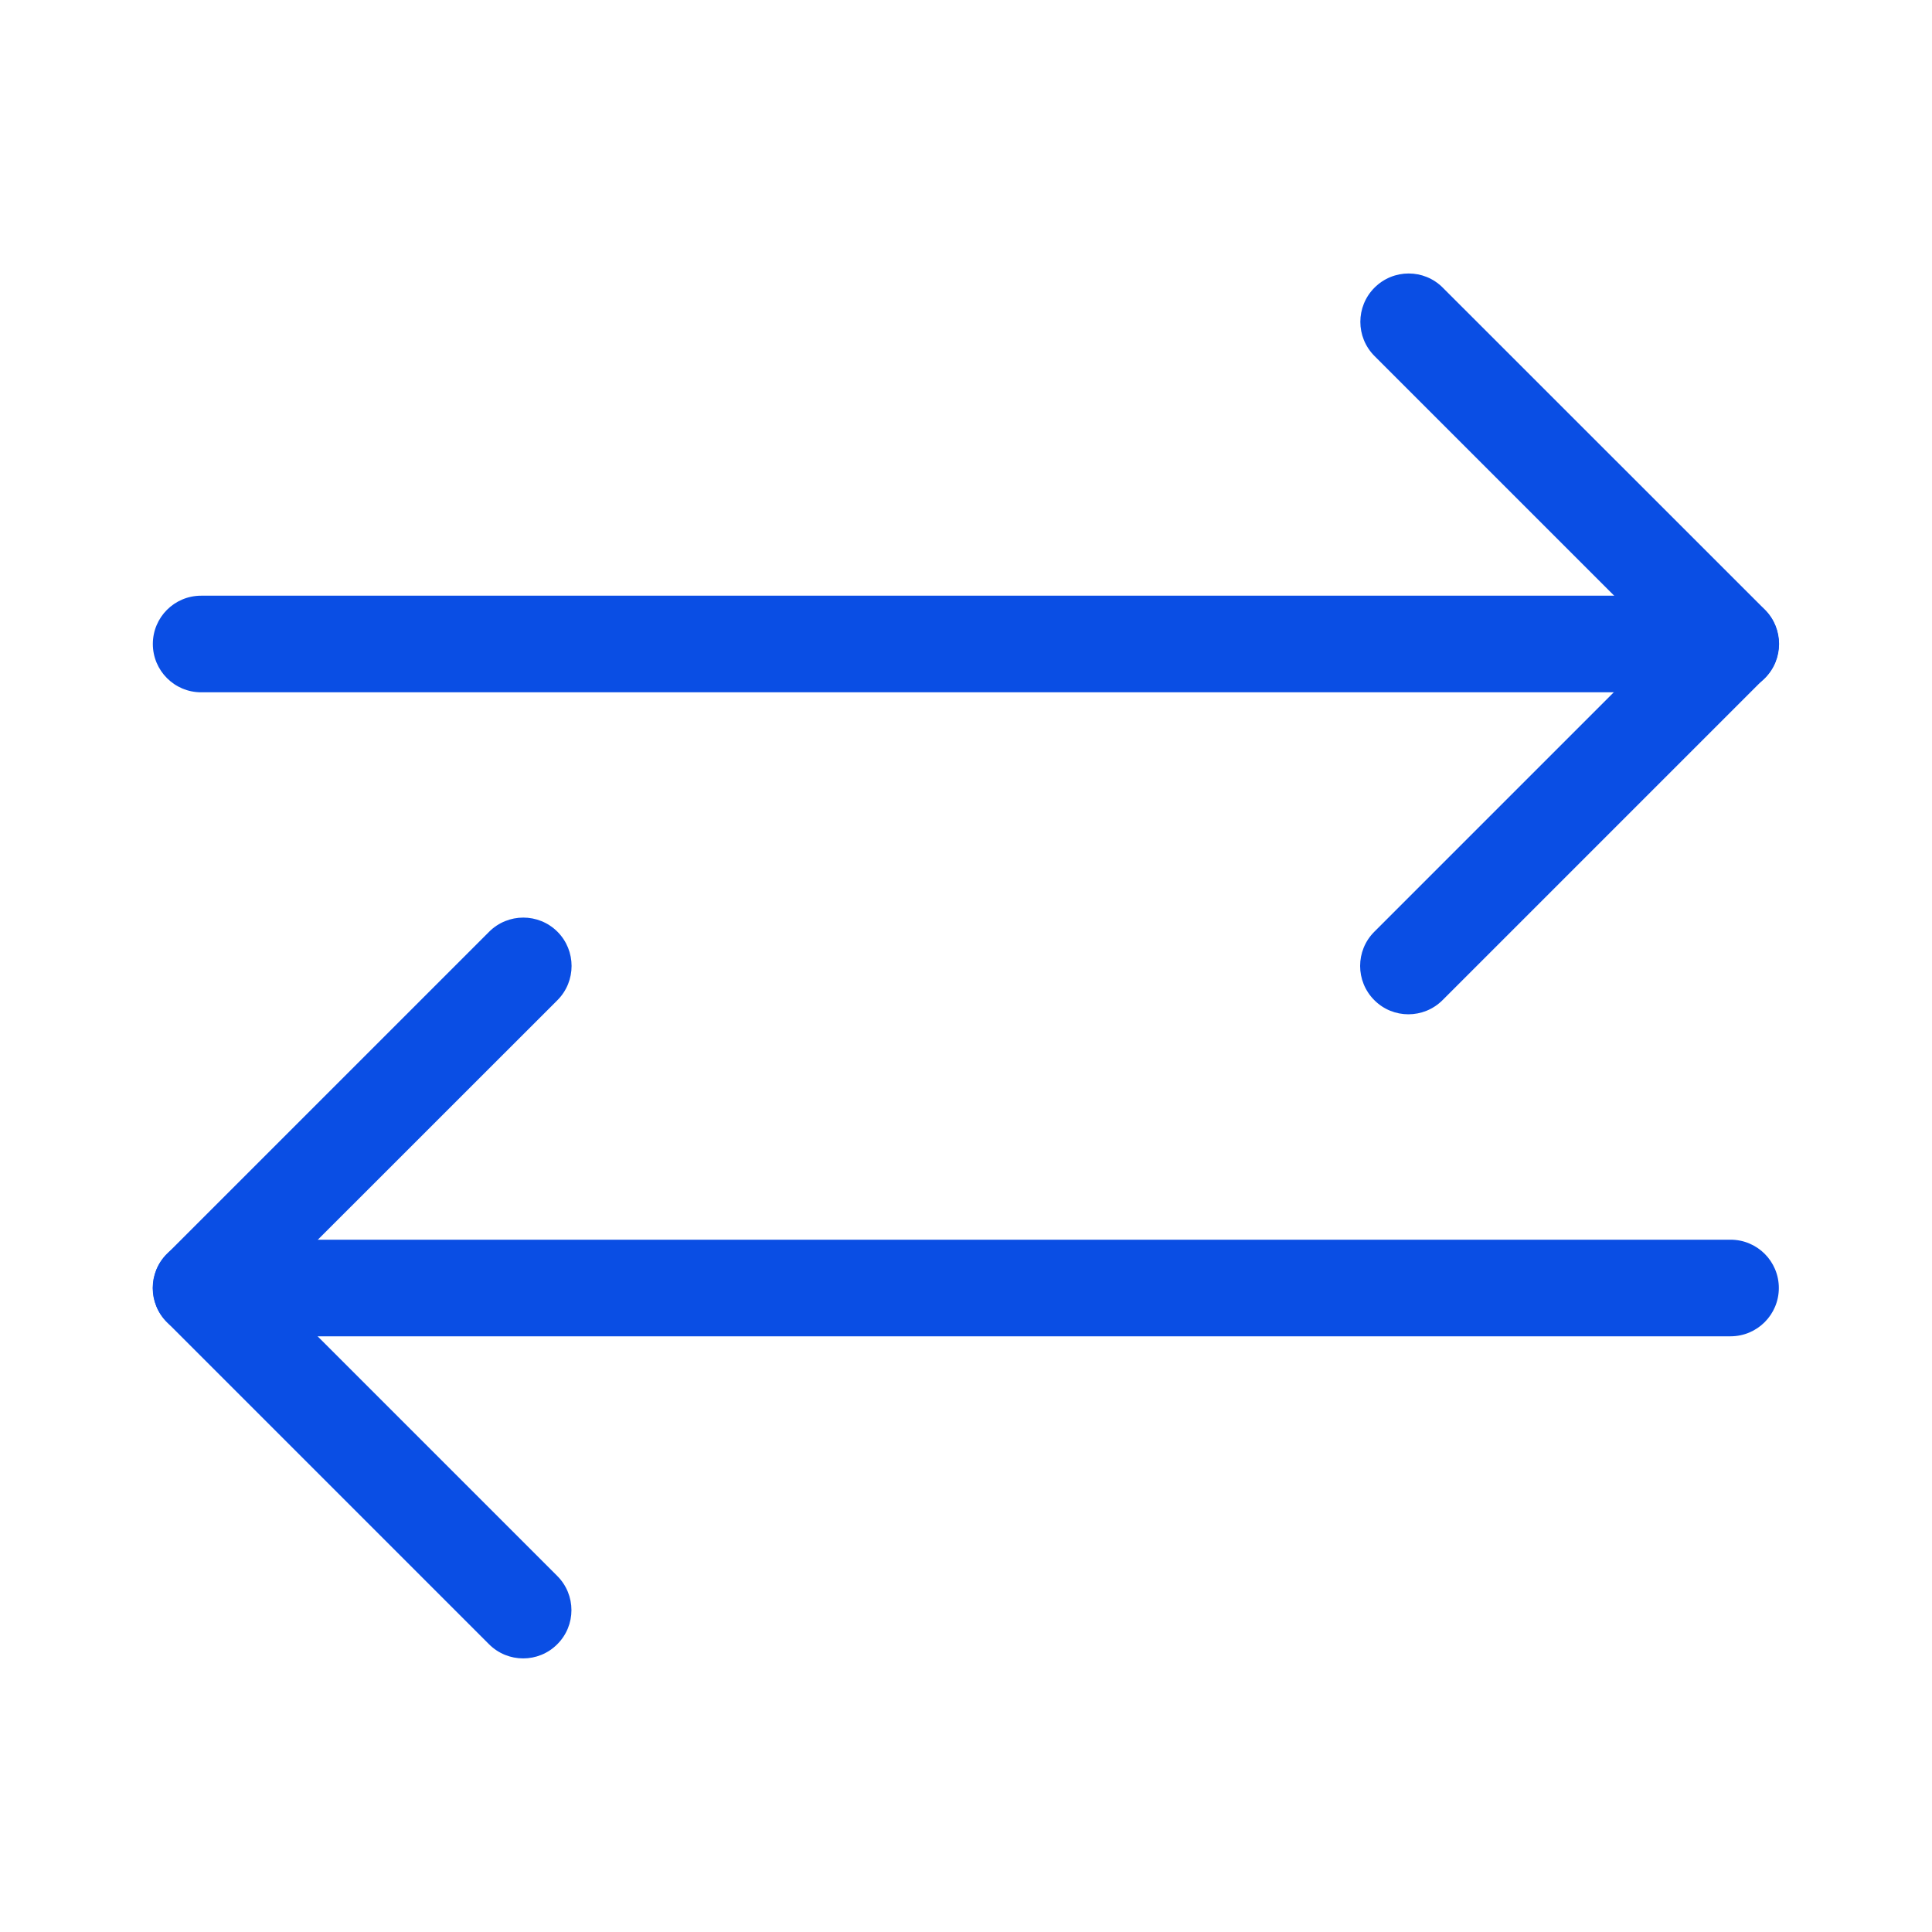
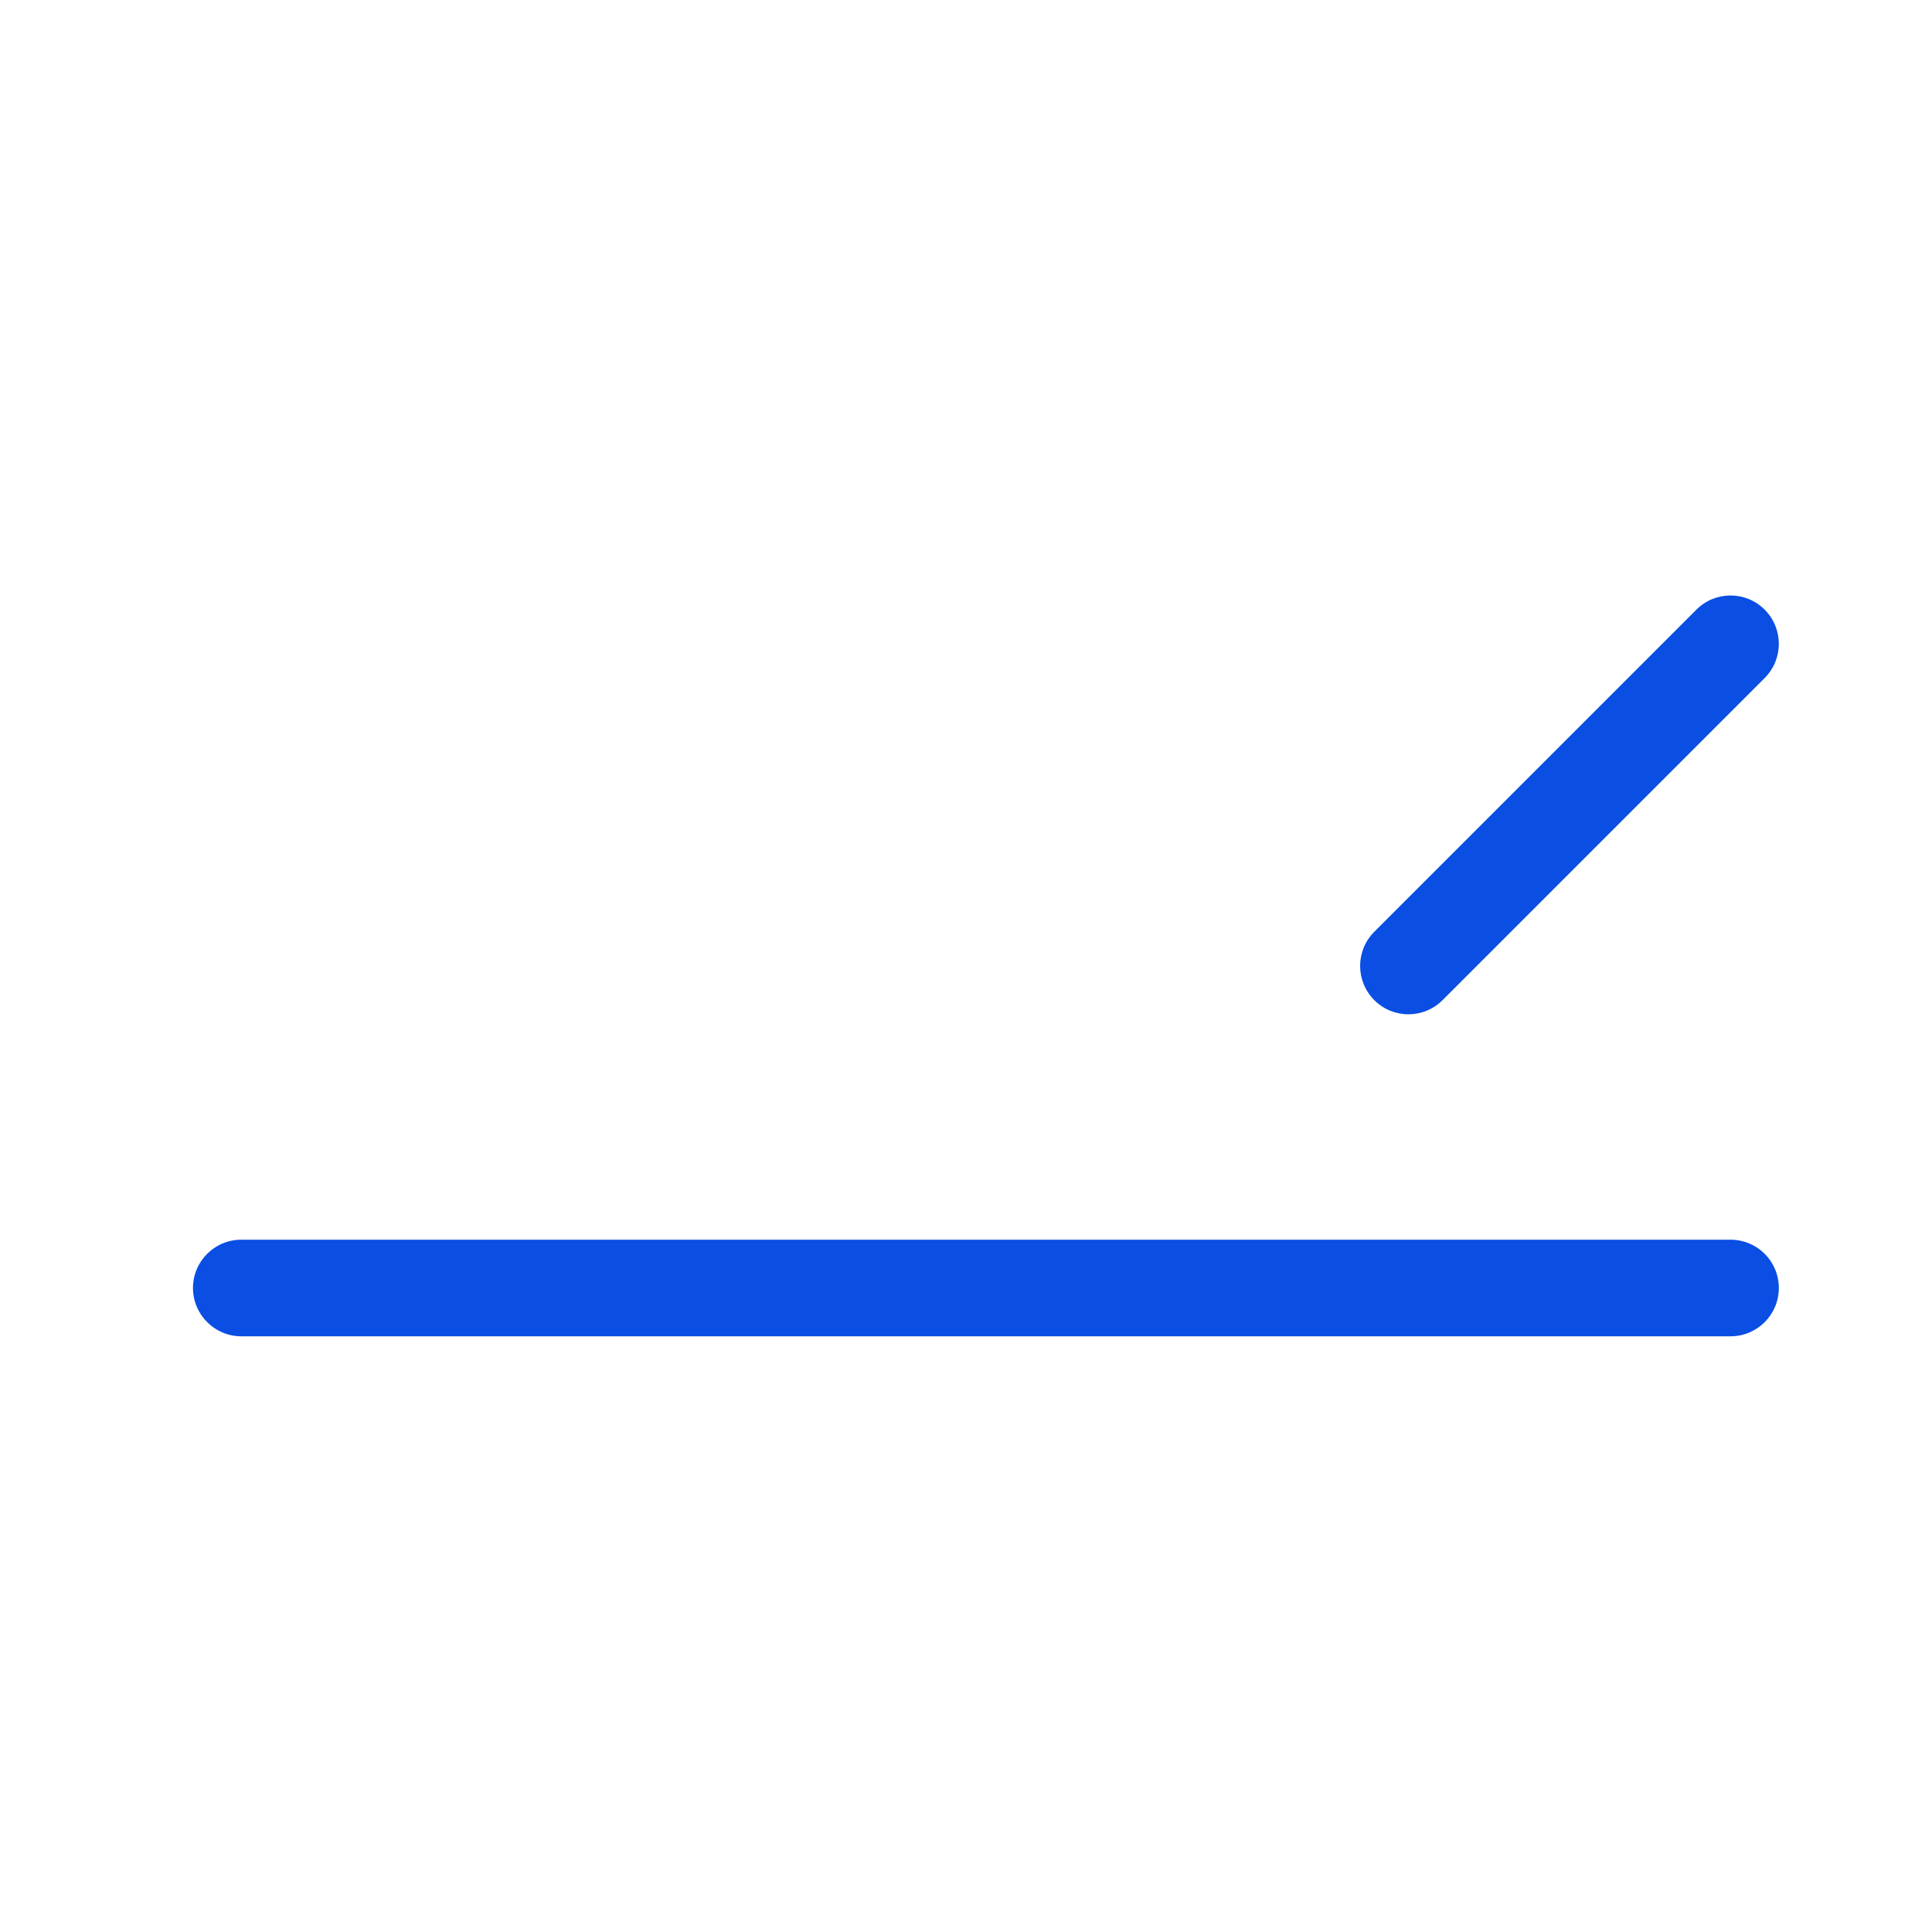
<svg xmlns="http://www.w3.org/2000/svg" width="18" height="18" viewBox="0 0 18 18" fill="none">
-   <path fill-rule="evenodd" clip-rule="evenodd" d="M1.424 6C1.424 5.751 1.625 5.55 1.874 5.55L15.749 5.55C15.997 5.55 16.199 5.751 16.199 6C16.199 6.248 15.997 6.45 15.749 6.45L1.874 6.45C1.625 6.45 1.424 6.248 1.424 6Z" fill="#0A4EE4" />
  <path fill-rule="evenodd" clip-rule="evenodd" d="M16.573 12C16.573 12.248 16.372 12.45 16.123 12.45L2.248 12.45C2 12.45 1.798 12.248 1.798 12C1.798 11.751 2 11.55 2.248 11.55L16.123 11.55C16.372 11.55 16.573 11.751 16.573 12Z" fill="#0A4EE4" />
-   <path fill-rule="evenodd" clip-rule="evenodd" d="M12.806 2.68C12.982 2.504 13.267 2.504 13.442 2.68L16.444 5.681C16.619 5.857 16.619 6.142 16.444 6.318C16.268 6.494 15.983 6.494 15.807 6.318L12.806 3.317C12.63 3.141 12.63 2.856 12.806 2.68Z" fill="#0A4EE4" />
-   <path fill-rule="evenodd" clip-rule="evenodd" d="M5.192 15.319C5.017 15.495 4.732 15.495 4.556 15.319L1.555 12.318C1.379 12.143 1.379 11.857 1.555 11.682C1.73 11.506 2.015 11.506 2.191 11.682L5.192 14.683C5.368 14.859 5.368 15.144 5.192 15.319Z" fill="#0A4EE4" />
  <path fill-rule="evenodd" clip-rule="evenodd" d="M16.441 5.68C16.266 5.504 15.98 5.504 15.805 5.68L12.804 8.681C12.628 8.857 12.628 9.142 12.804 9.318C12.979 9.494 13.264 9.494 13.44 9.318L16.441 6.317C16.617 6.141 16.617 5.856 16.441 5.68Z" fill="#0A4EE4" />
-   <path fill-rule="evenodd" clip-rule="evenodd" d="M1.556 12.319C1.731 12.495 2.017 12.495 2.192 12.319L5.194 9.318C5.369 9.142 5.369 8.857 5.194 8.681C5.018 8.505 4.733 8.505 4.557 8.681L1.556 11.682C1.38 11.858 1.38 12.143 1.556 12.319Z" fill="#0A4EE4" />
</svg>